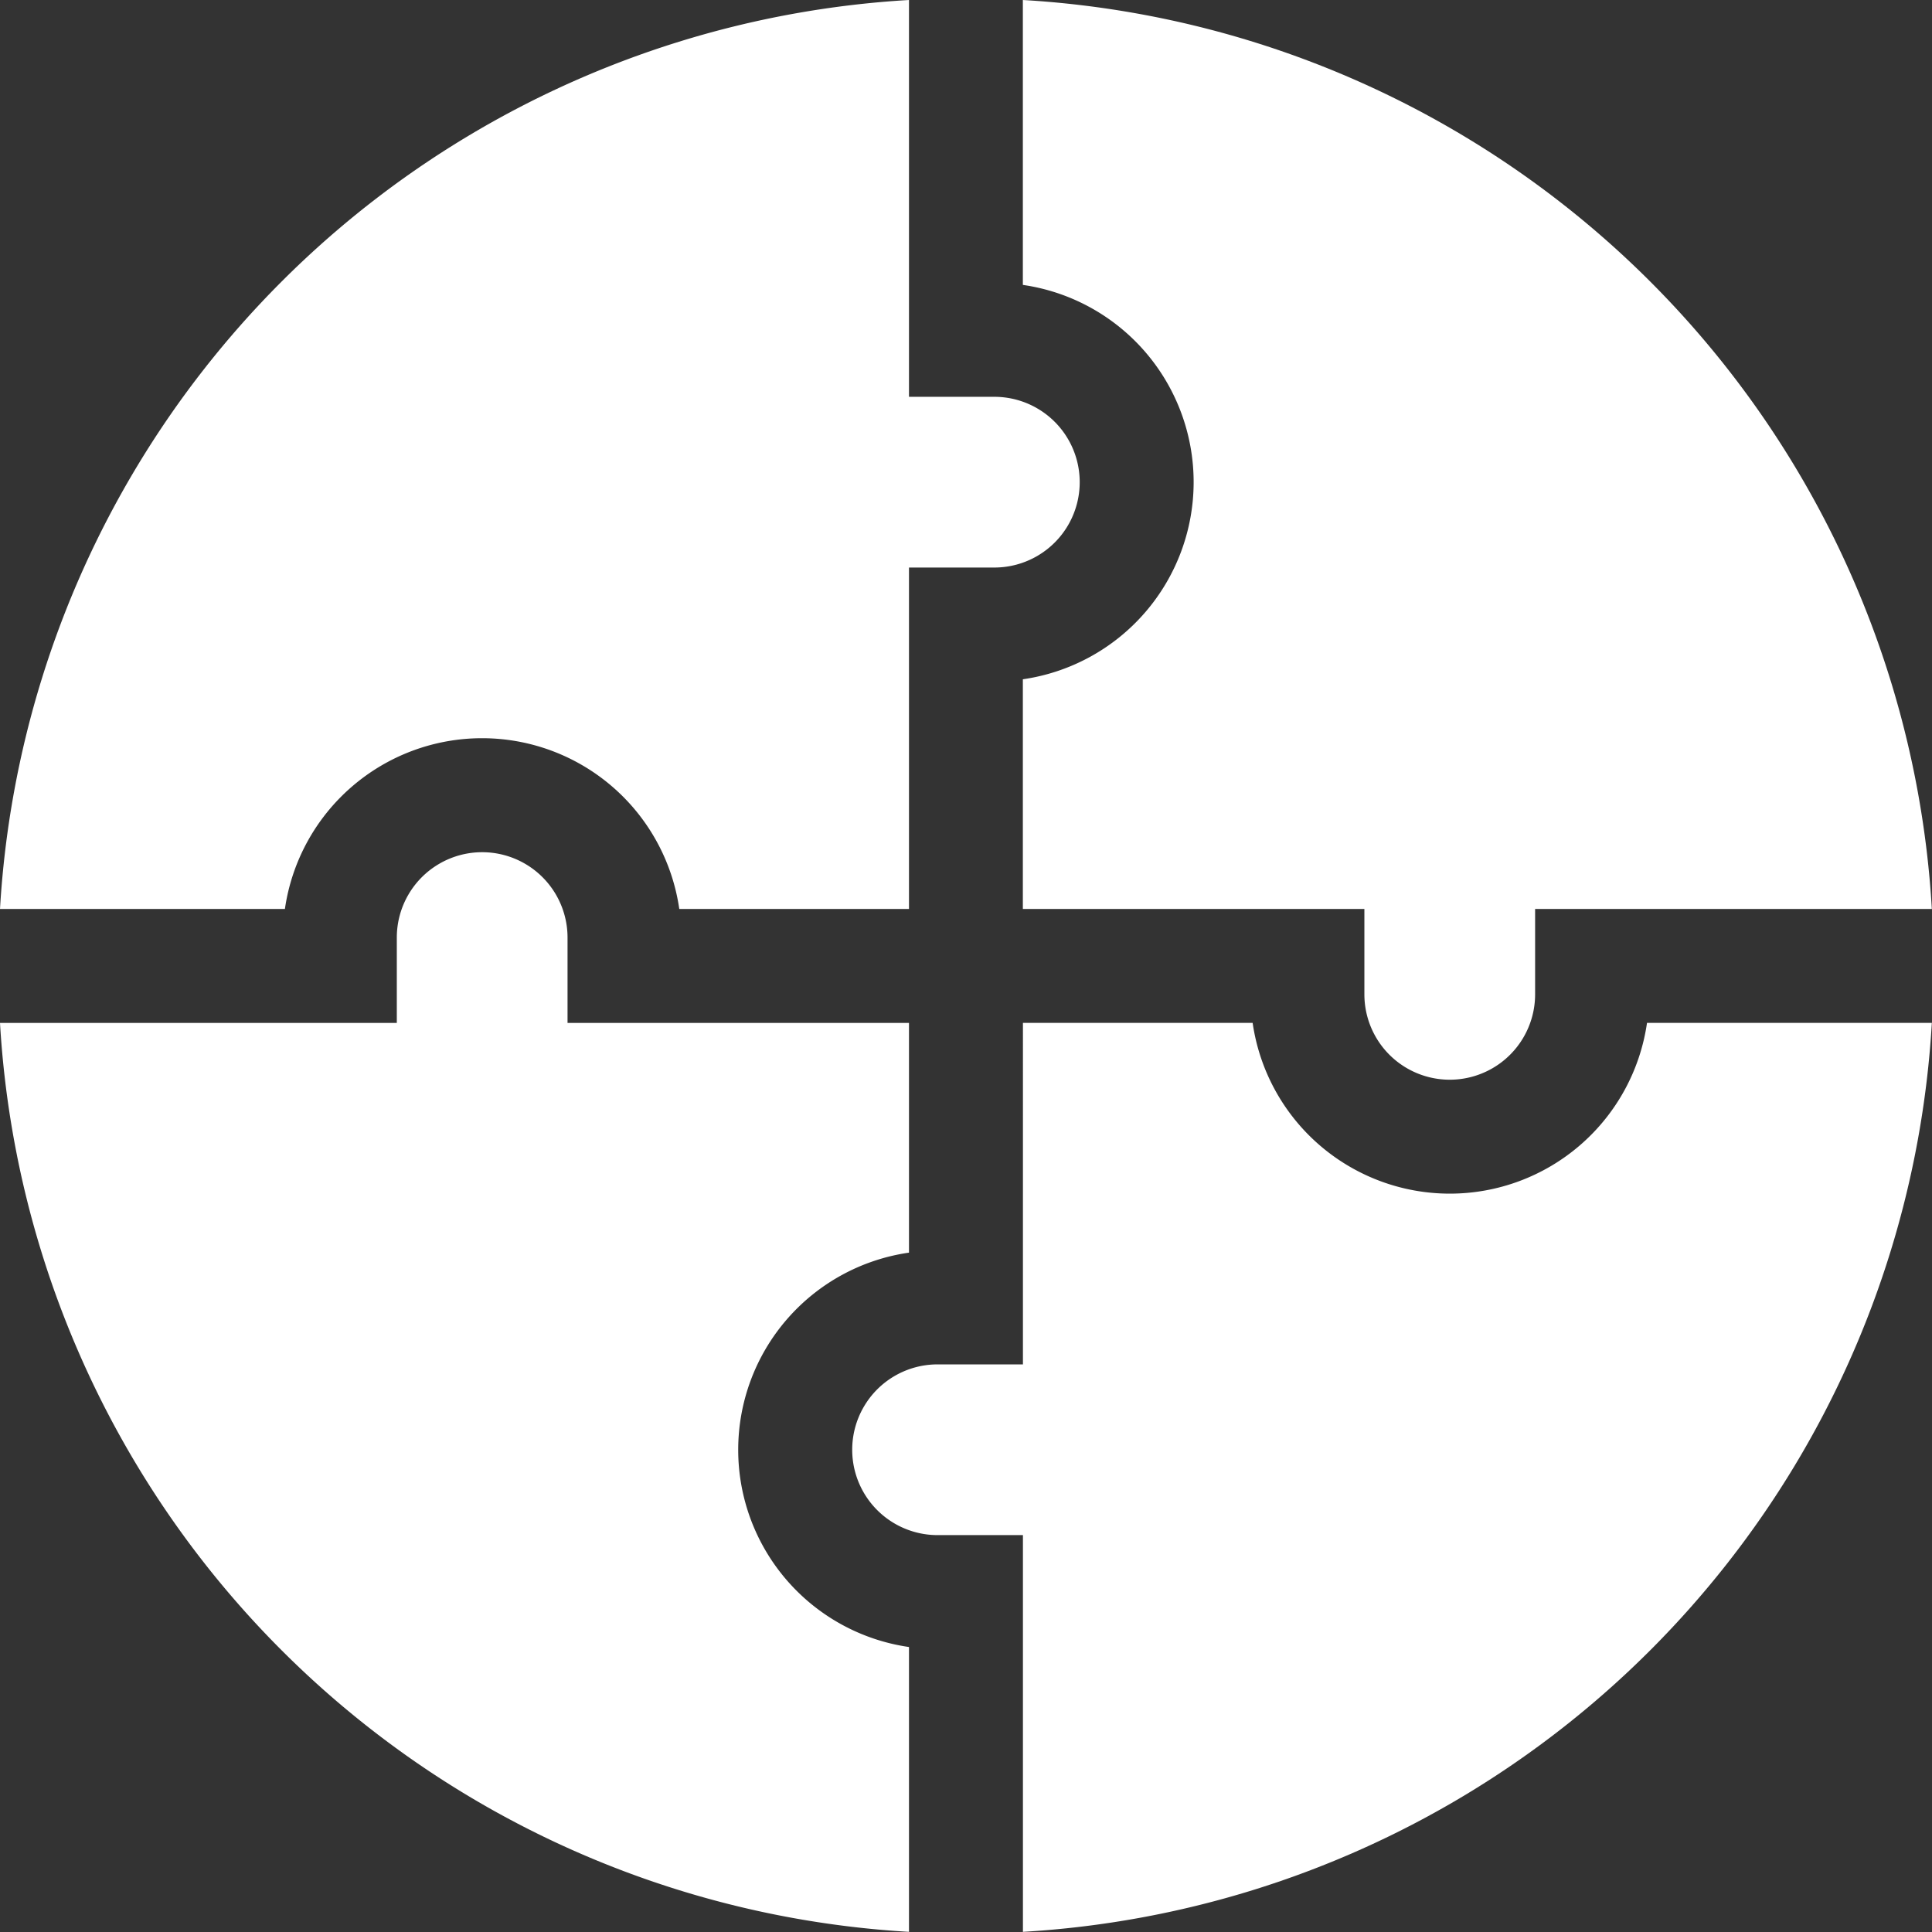
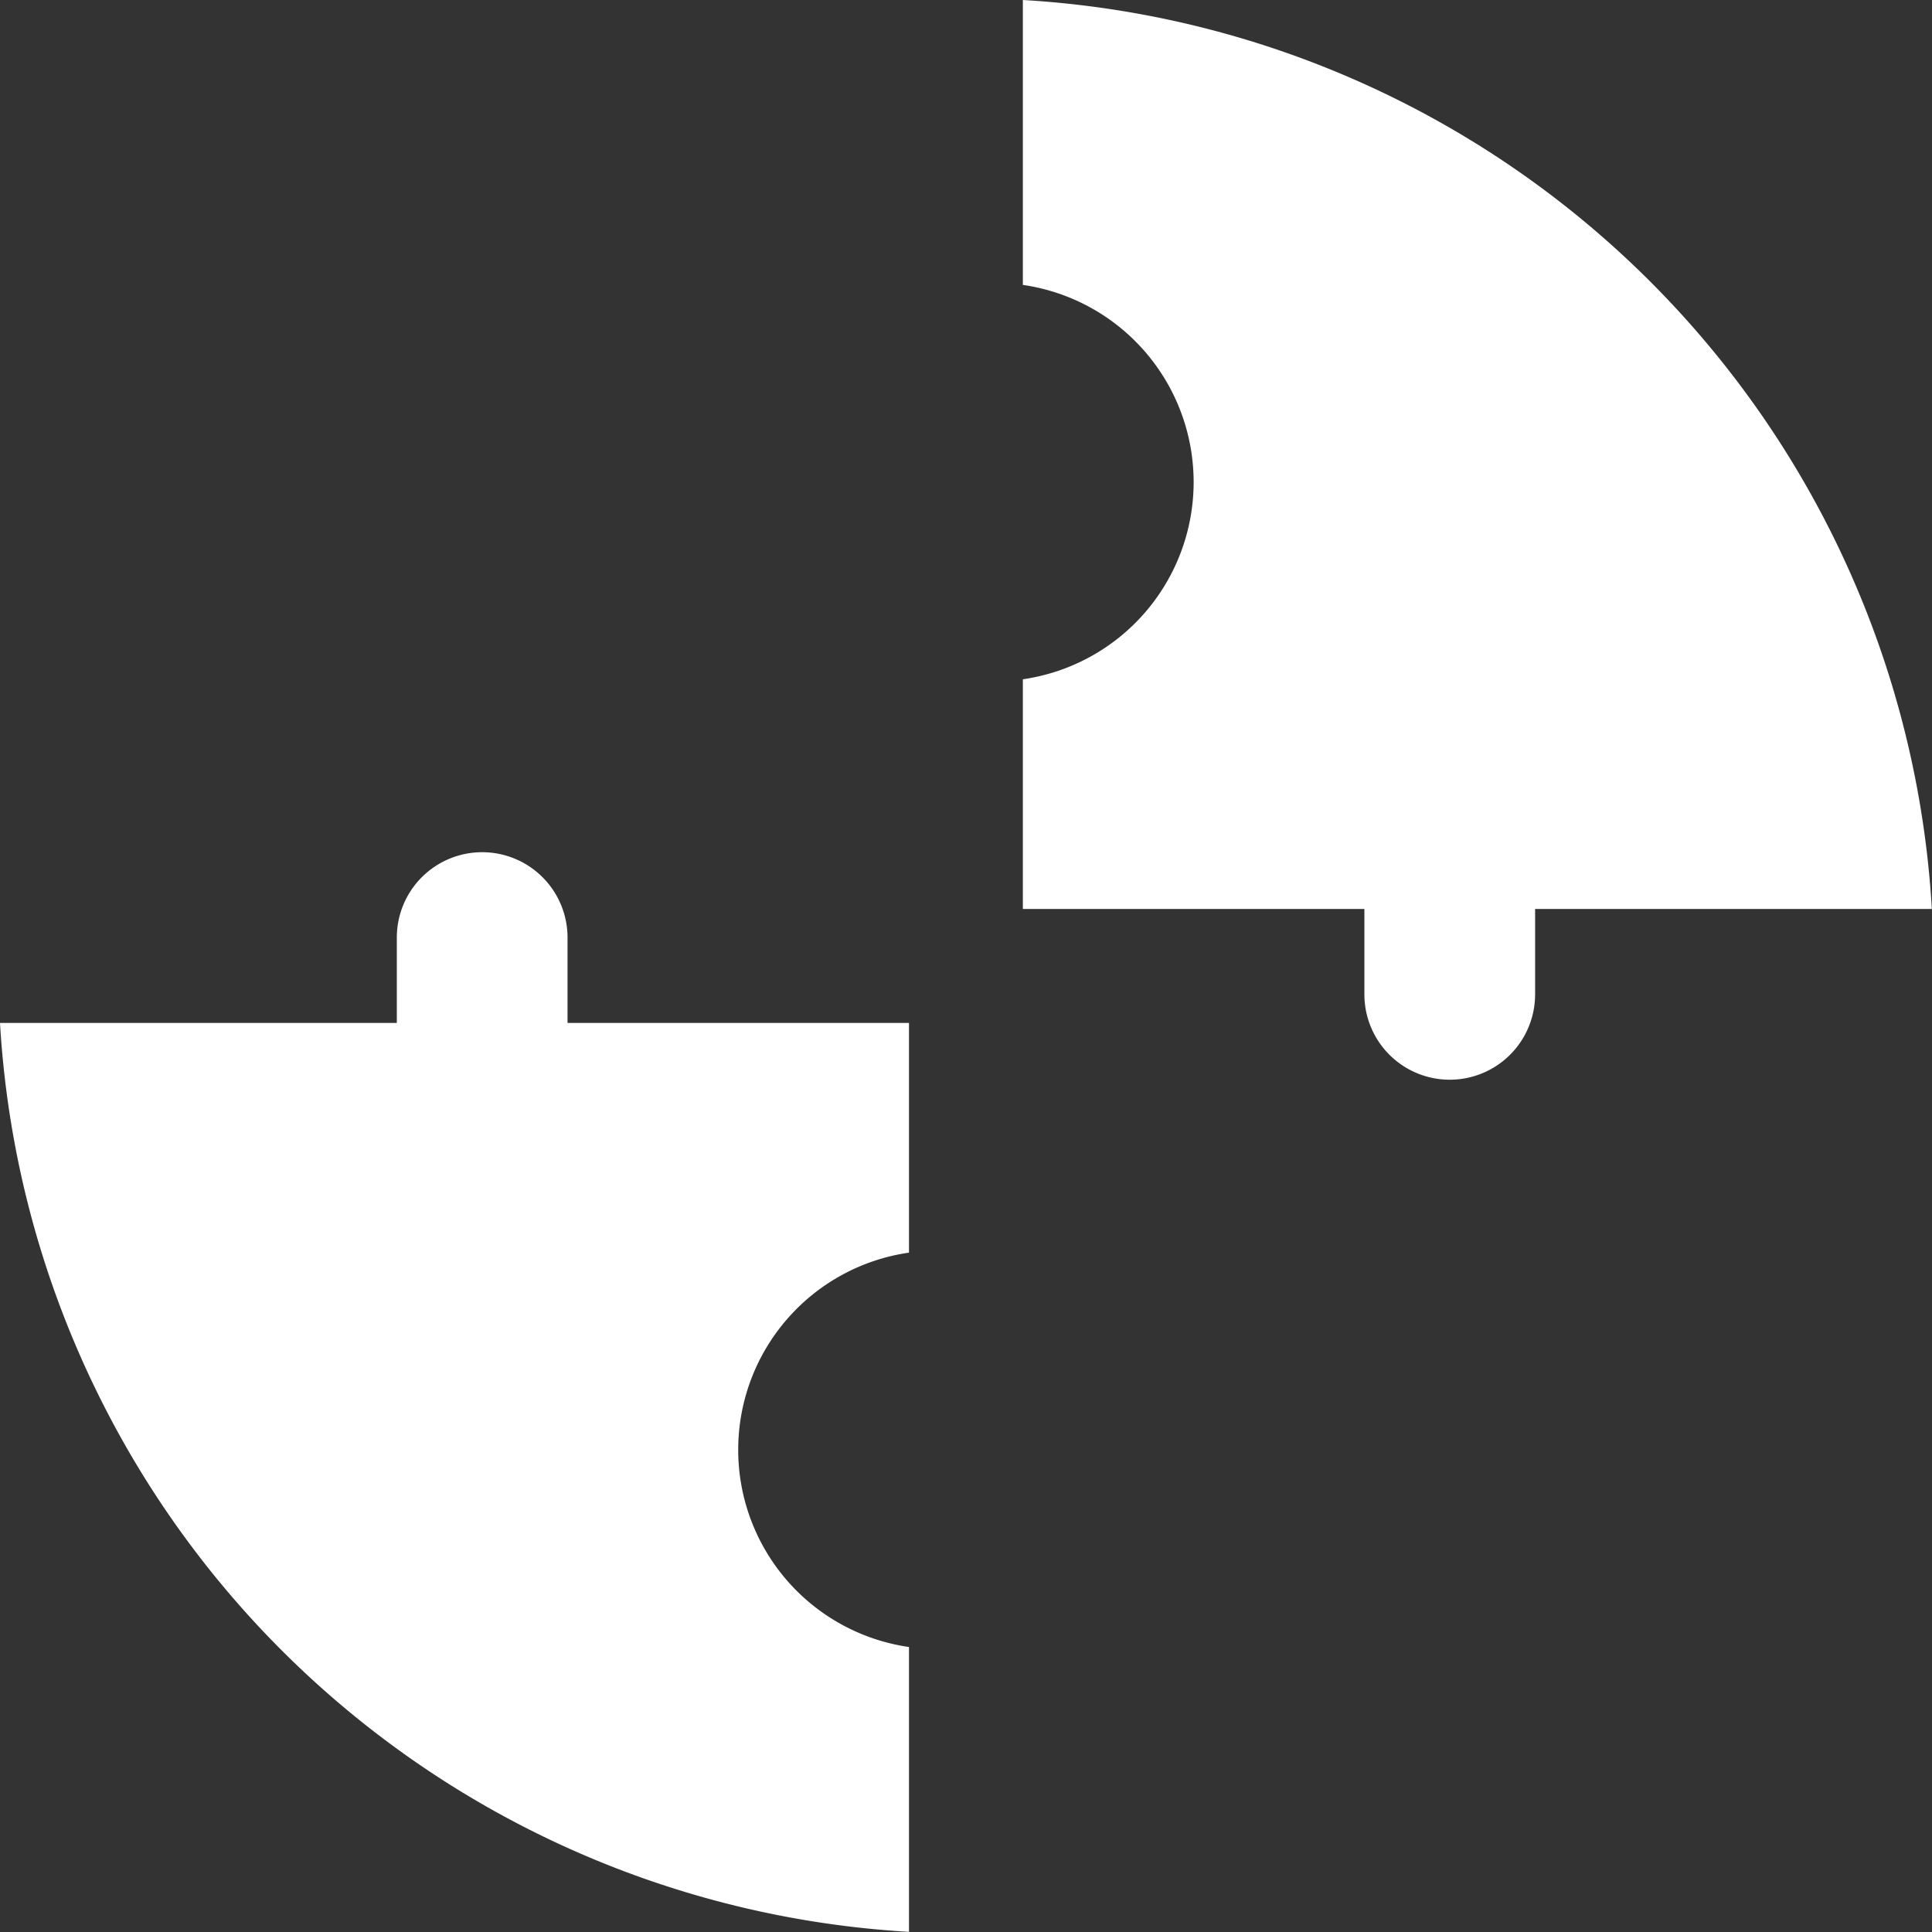
<svg xmlns="http://www.w3.org/2000/svg" id="integration" width="24.602" height="24.602" viewBox="0 0 24.602 24.602">
  <rect x="0" y="0" width="24.602" height="24.602" fill="#333333" stroke="none" />
  <path id="Path_25429" data-name="Path 25429" d="M269.551,3.628a2.537,2.537,0,0,1,0,5.022v2.925H273.9v1.087a1.087,1.087,0,1,0,2.174,0V11.575h5.052A12.314,12.314,0,0,0,269.551,0Z" transform="translate(-256.526 0)" fill="#fff" />
-   <path id="Path_25430" data-name="Path 25430" d="M3.628,11.575a2.537,2.537,0,0,1,5.022,0h2.925V7.227h1.087a1.087,1.087,0,1,0,0-2.174H11.575V0A12.314,12.314,0,0,0,0,11.575Z" transform="translate(0)" fill="#fff" />
  <path id="Path_25431" data-name="Path 25431" d="M11.575,234.673a2.537,2.537,0,0,1,0-5.022v-2.925H7.227v-1.087a1.087,1.087,0,1,0-2.174,0v1.087H0A12.314,12.314,0,0,0,11.575,238.3Z" transform="translate(0 -213.7)" fill="#fff" />
-   <path id="Path_25432" data-name="Path 25432" d="M234.673,269.551a2.537,2.537,0,0,1-5.022,0h-2.925V273.9h-1.087a1.087,1.087,0,1,0,0,2.174h1.087v5.052A12.314,12.314,0,0,0,238.3,269.551Z" transform="translate(-213.7 -256.526)" fill="#fff" />
</svg>